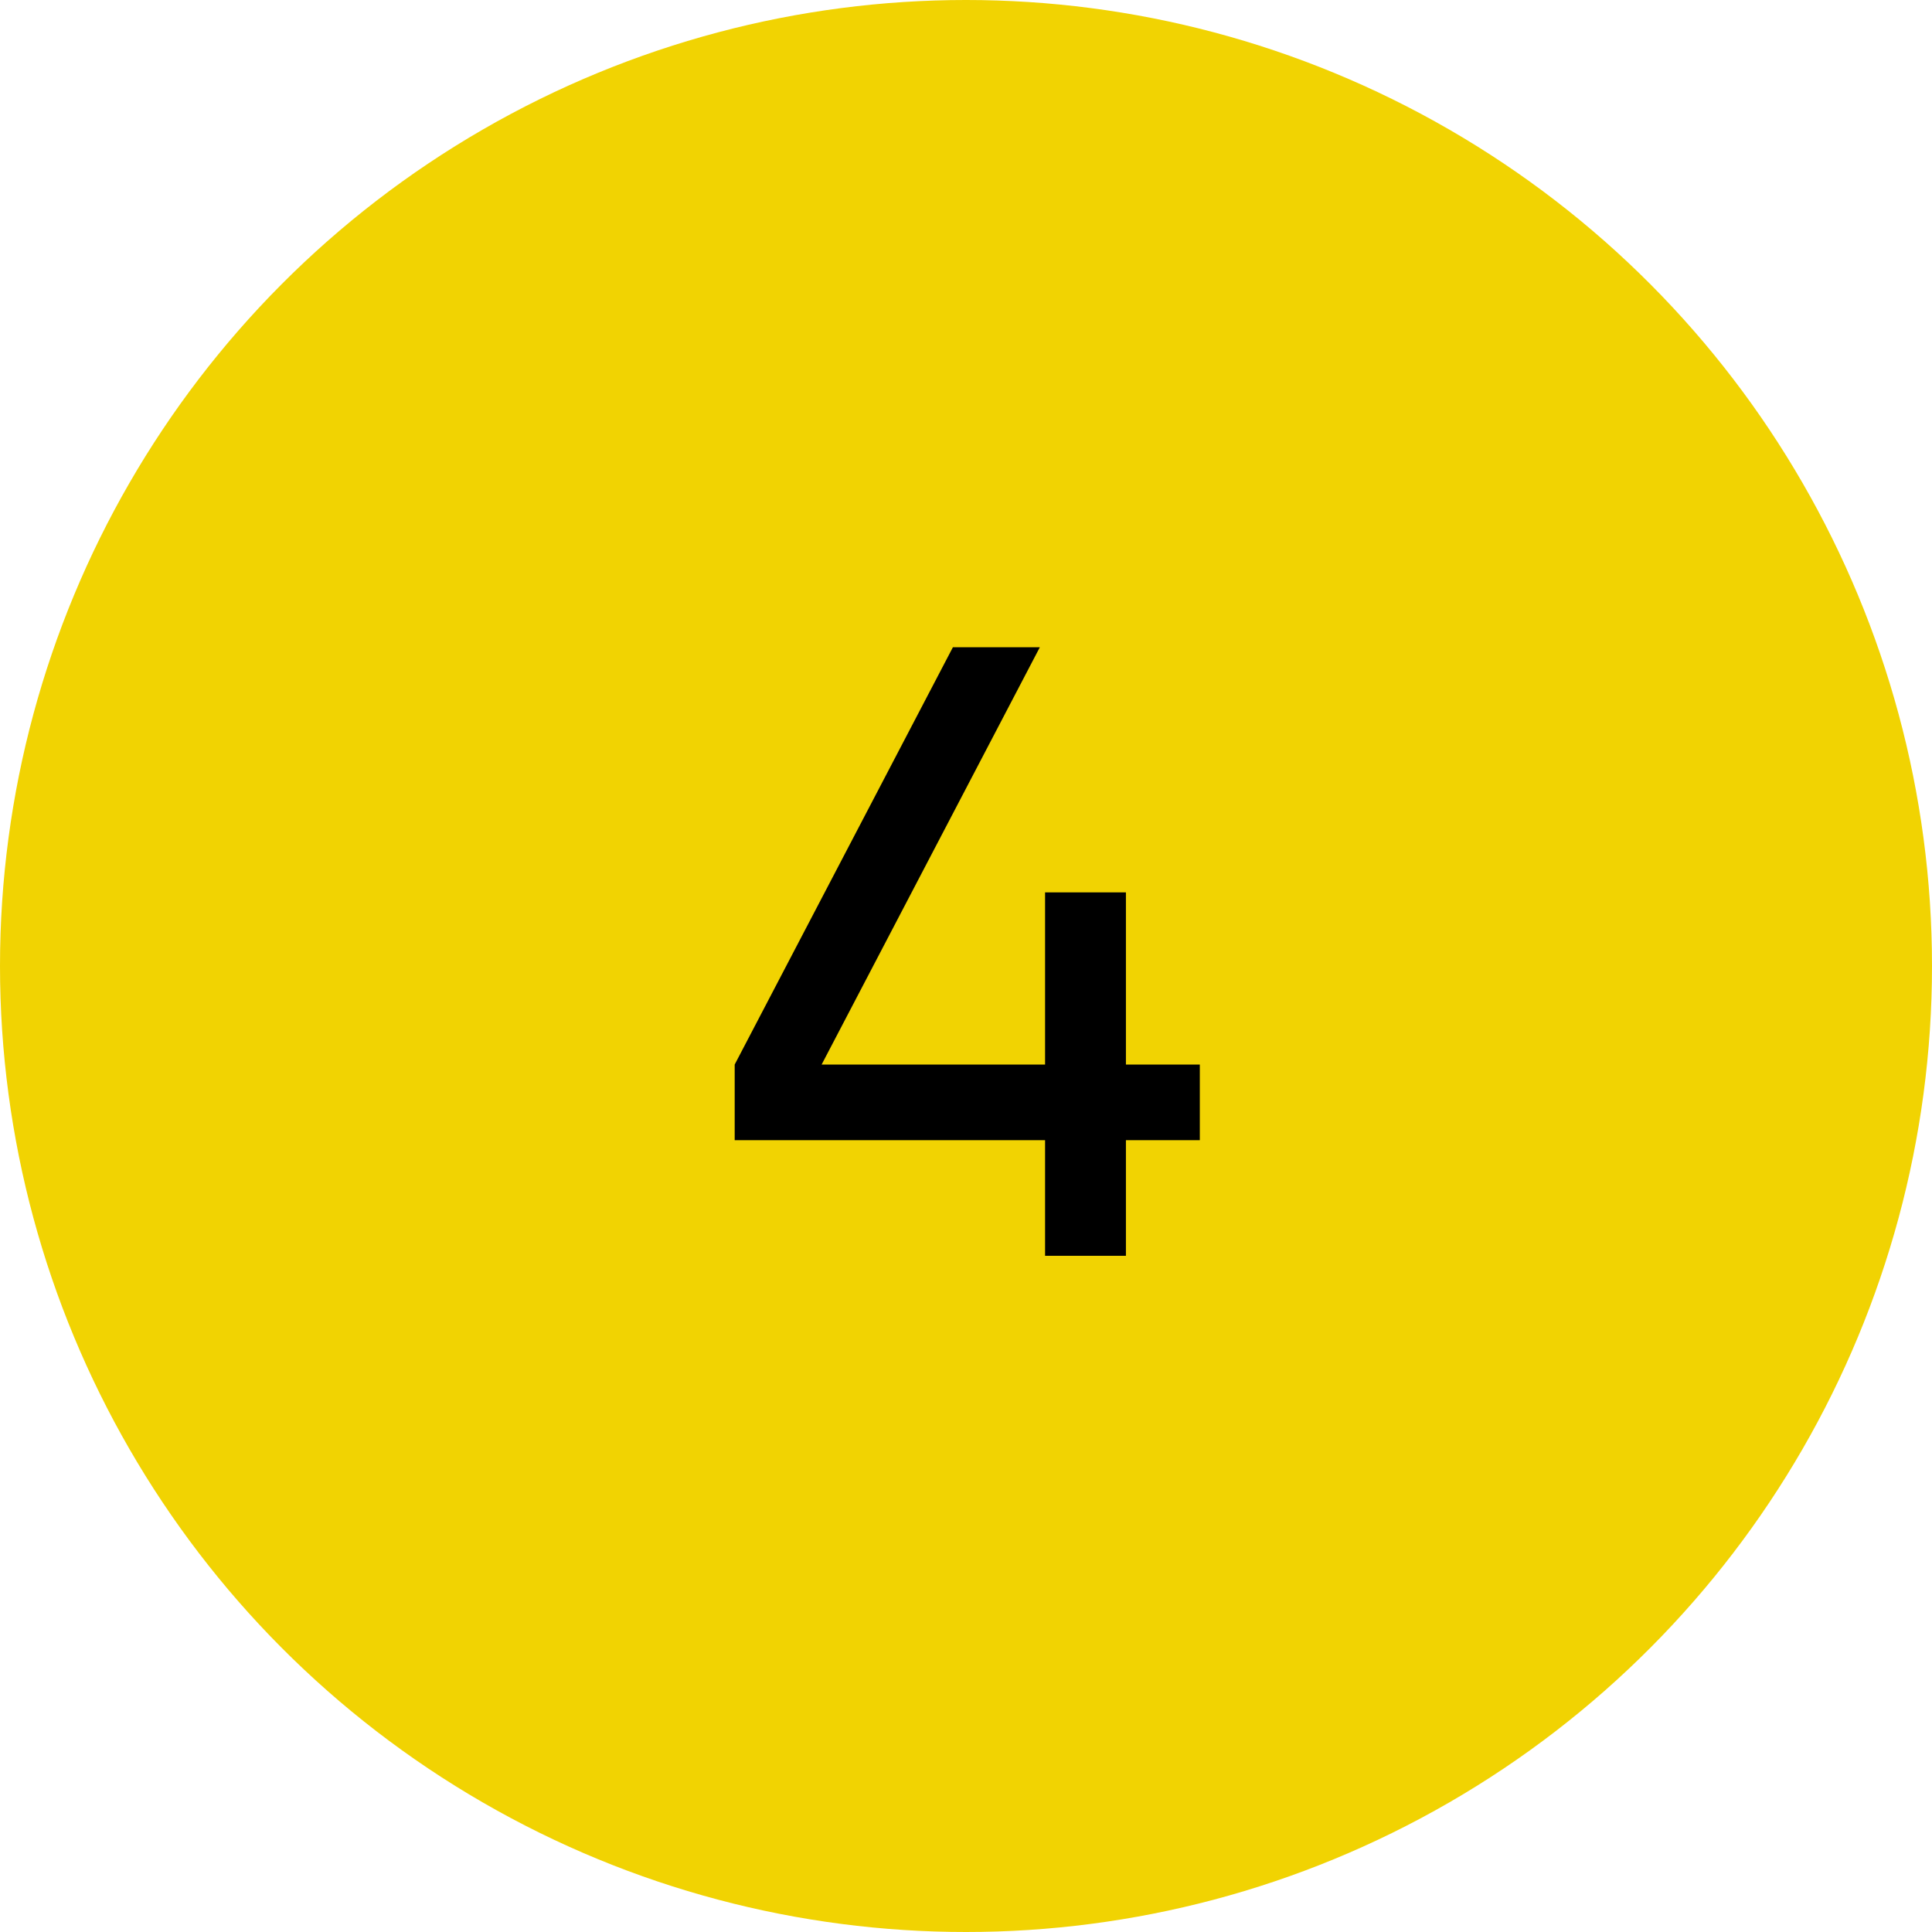
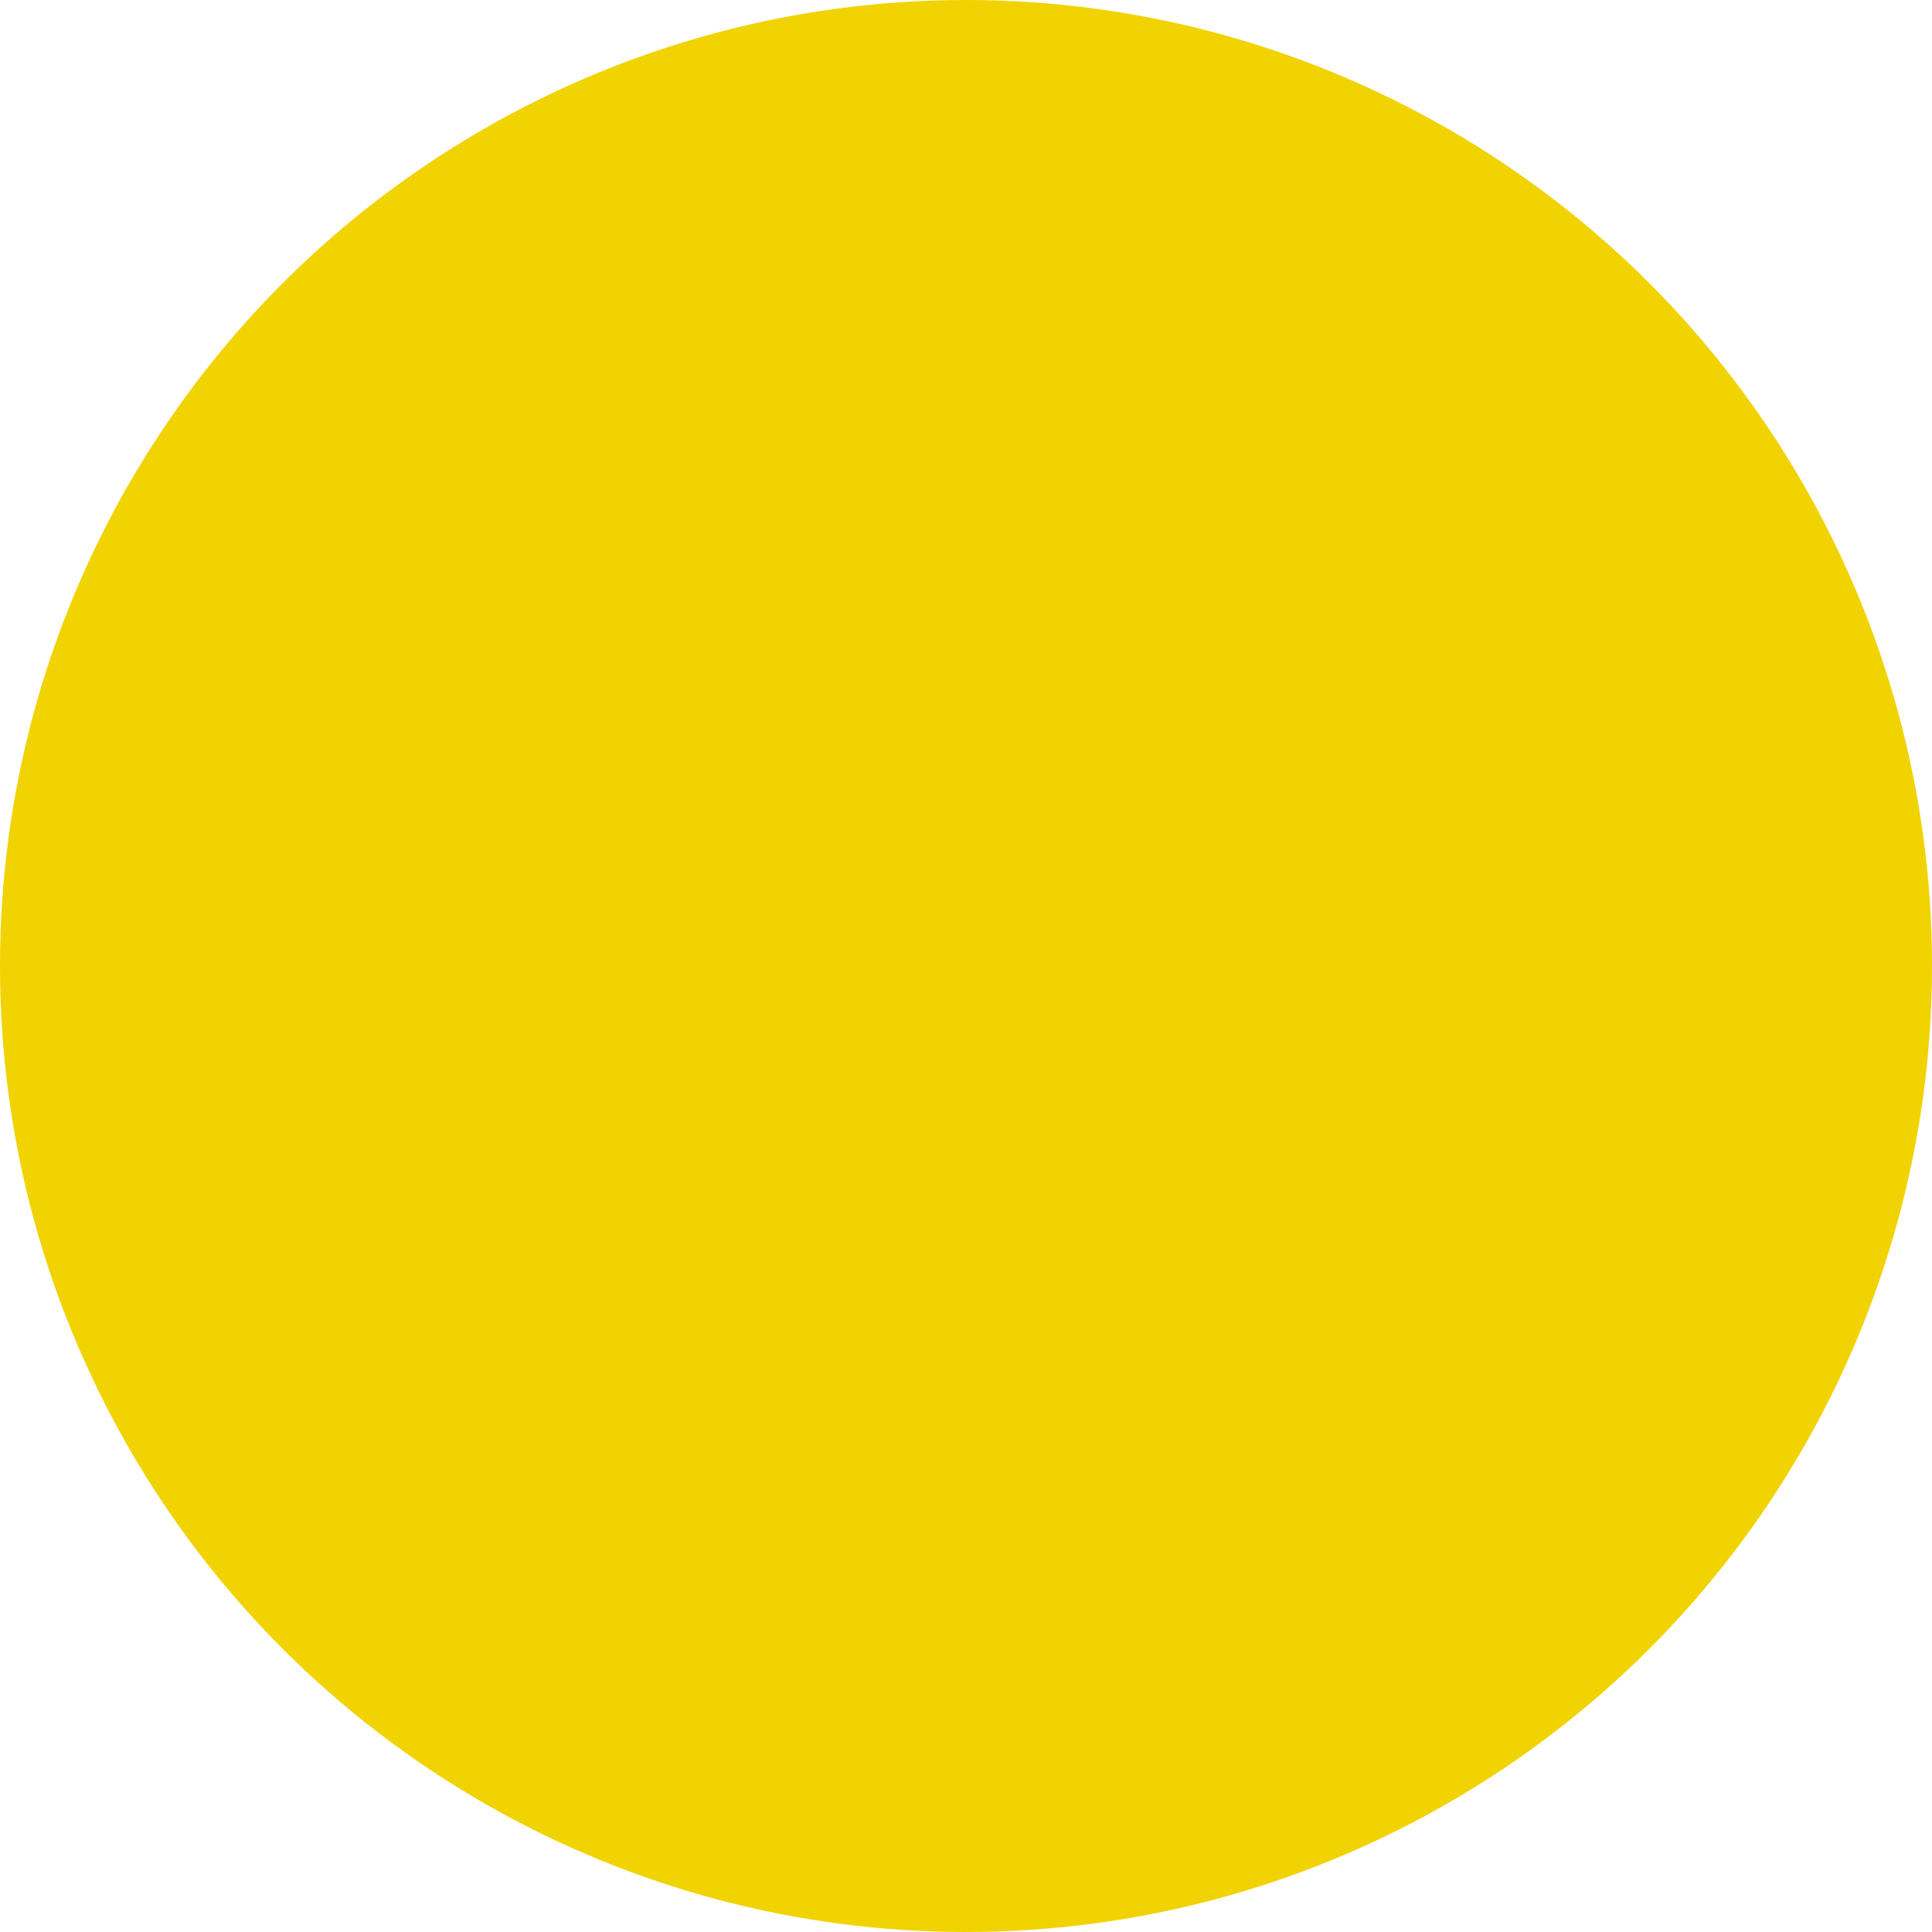
<svg xmlns="http://www.w3.org/2000/svg" width="40" height="40" viewBox="0 0 40 40" fill="none">
  <circle cx="20" cy="20" r="20" fill="#F1D302" />
-   <path d="M24.841 22.04V23.606H23.311V26H21.637V23.606H15.211V22.04L19.729 13.4H21.529L17.011 22.04H21.637V18.476H23.311V22.04H24.841Z" fill="black" />
</svg>